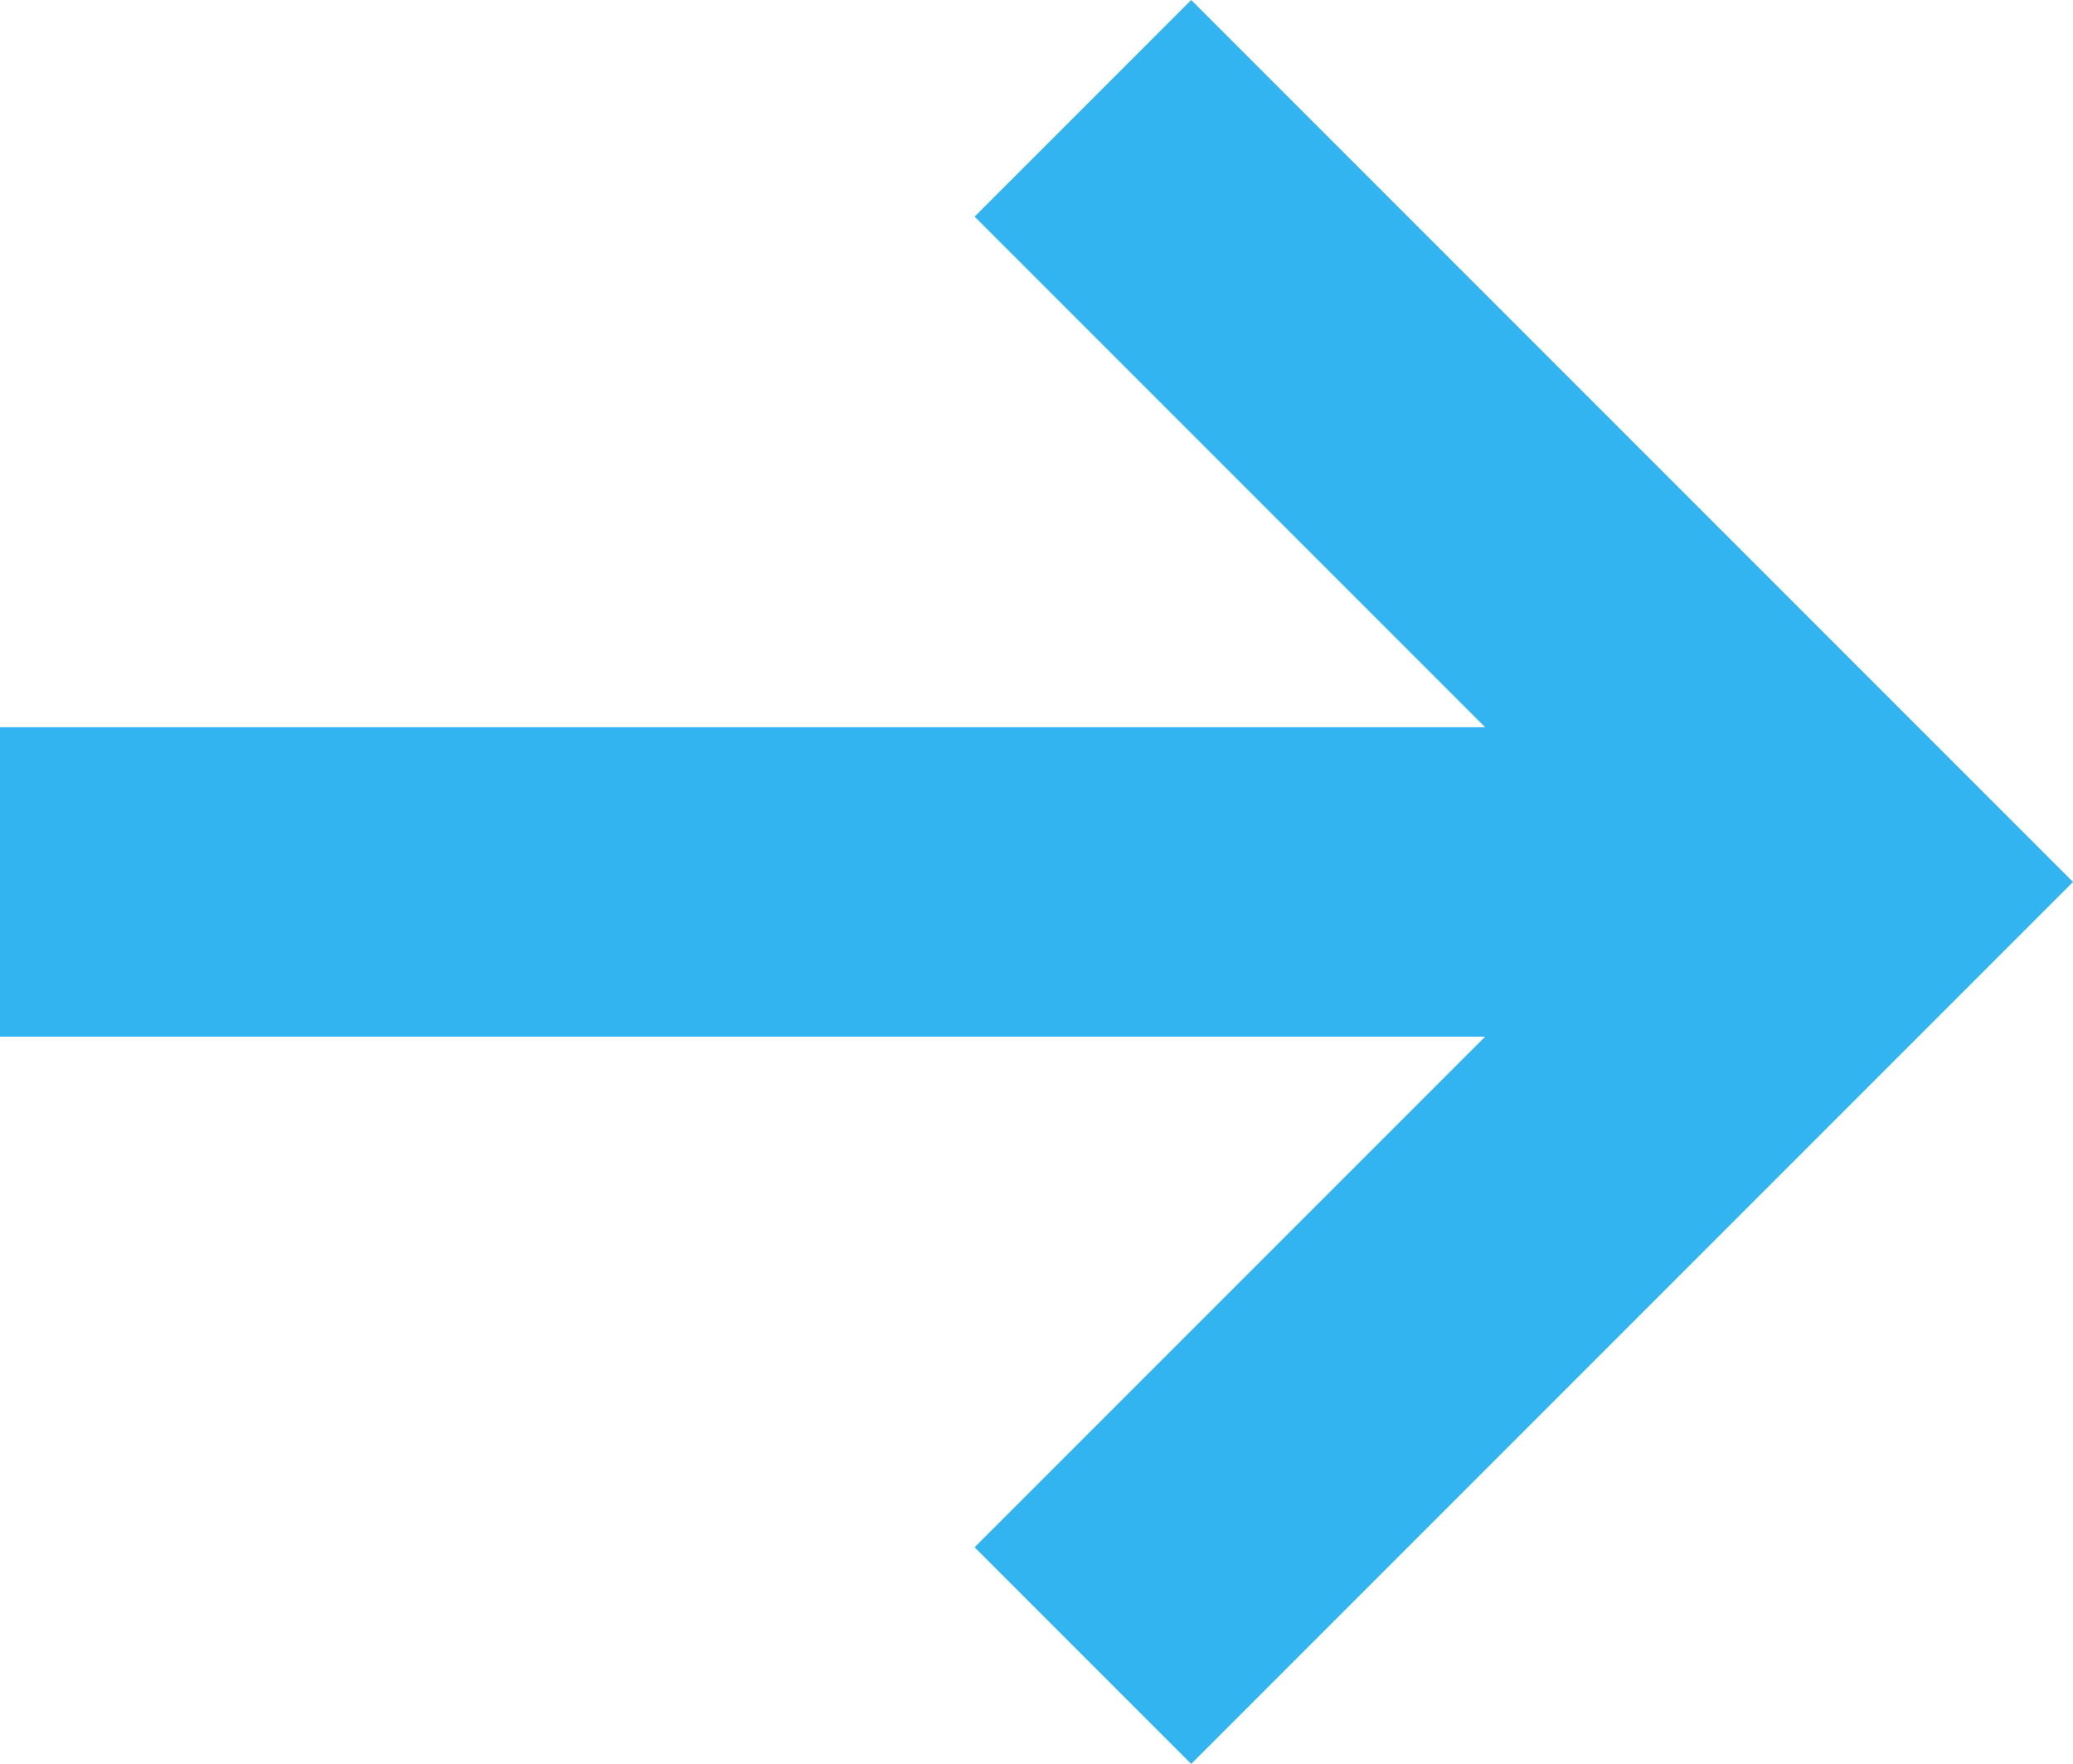
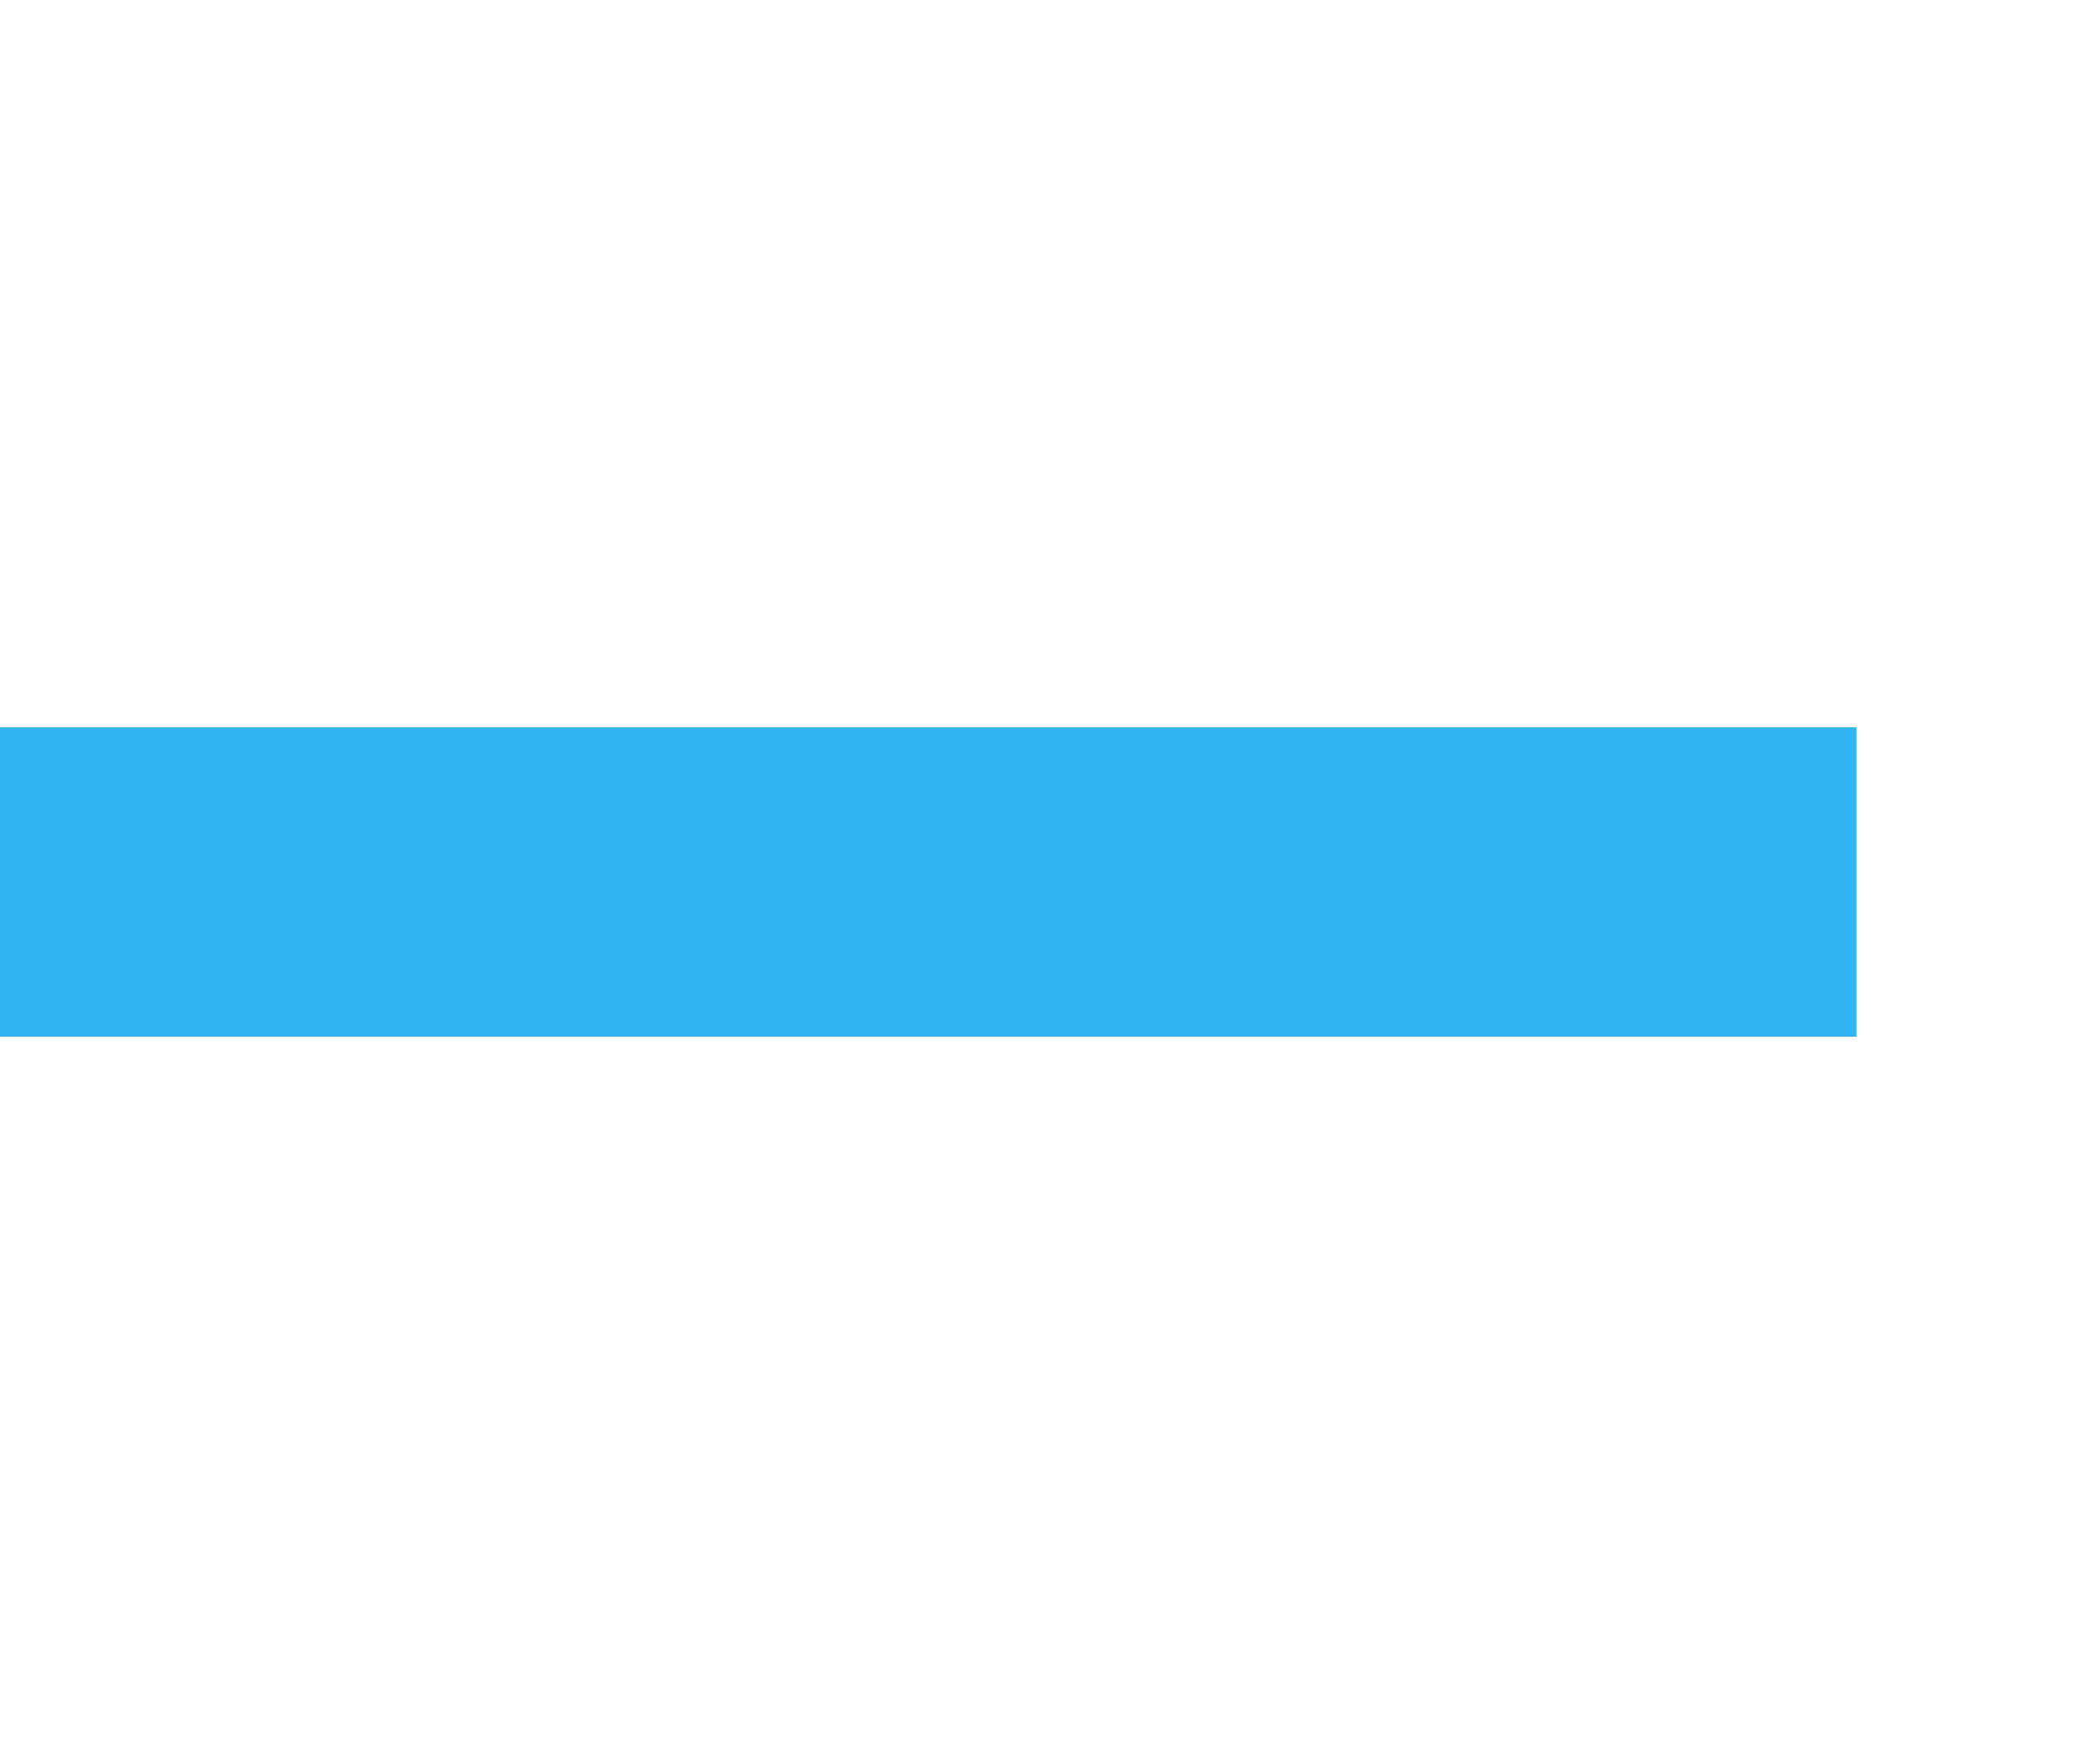
<svg xmlns="http://www.w3.org/2000/svg" id="レイヤー_1" width="13.4" height="11.4" viewBox="0 0 13.4 11.4">
  <style>.st0{fill:#32b4f0}</style>
-   <path class="st0" d="M7.7 11.4L6.3 10l4.3-4.3-4.3-4.3L7.7 0l5.7 5.7z" />
  <path class="st0" d="M0 4.7h12v2H0z" />
</svg>